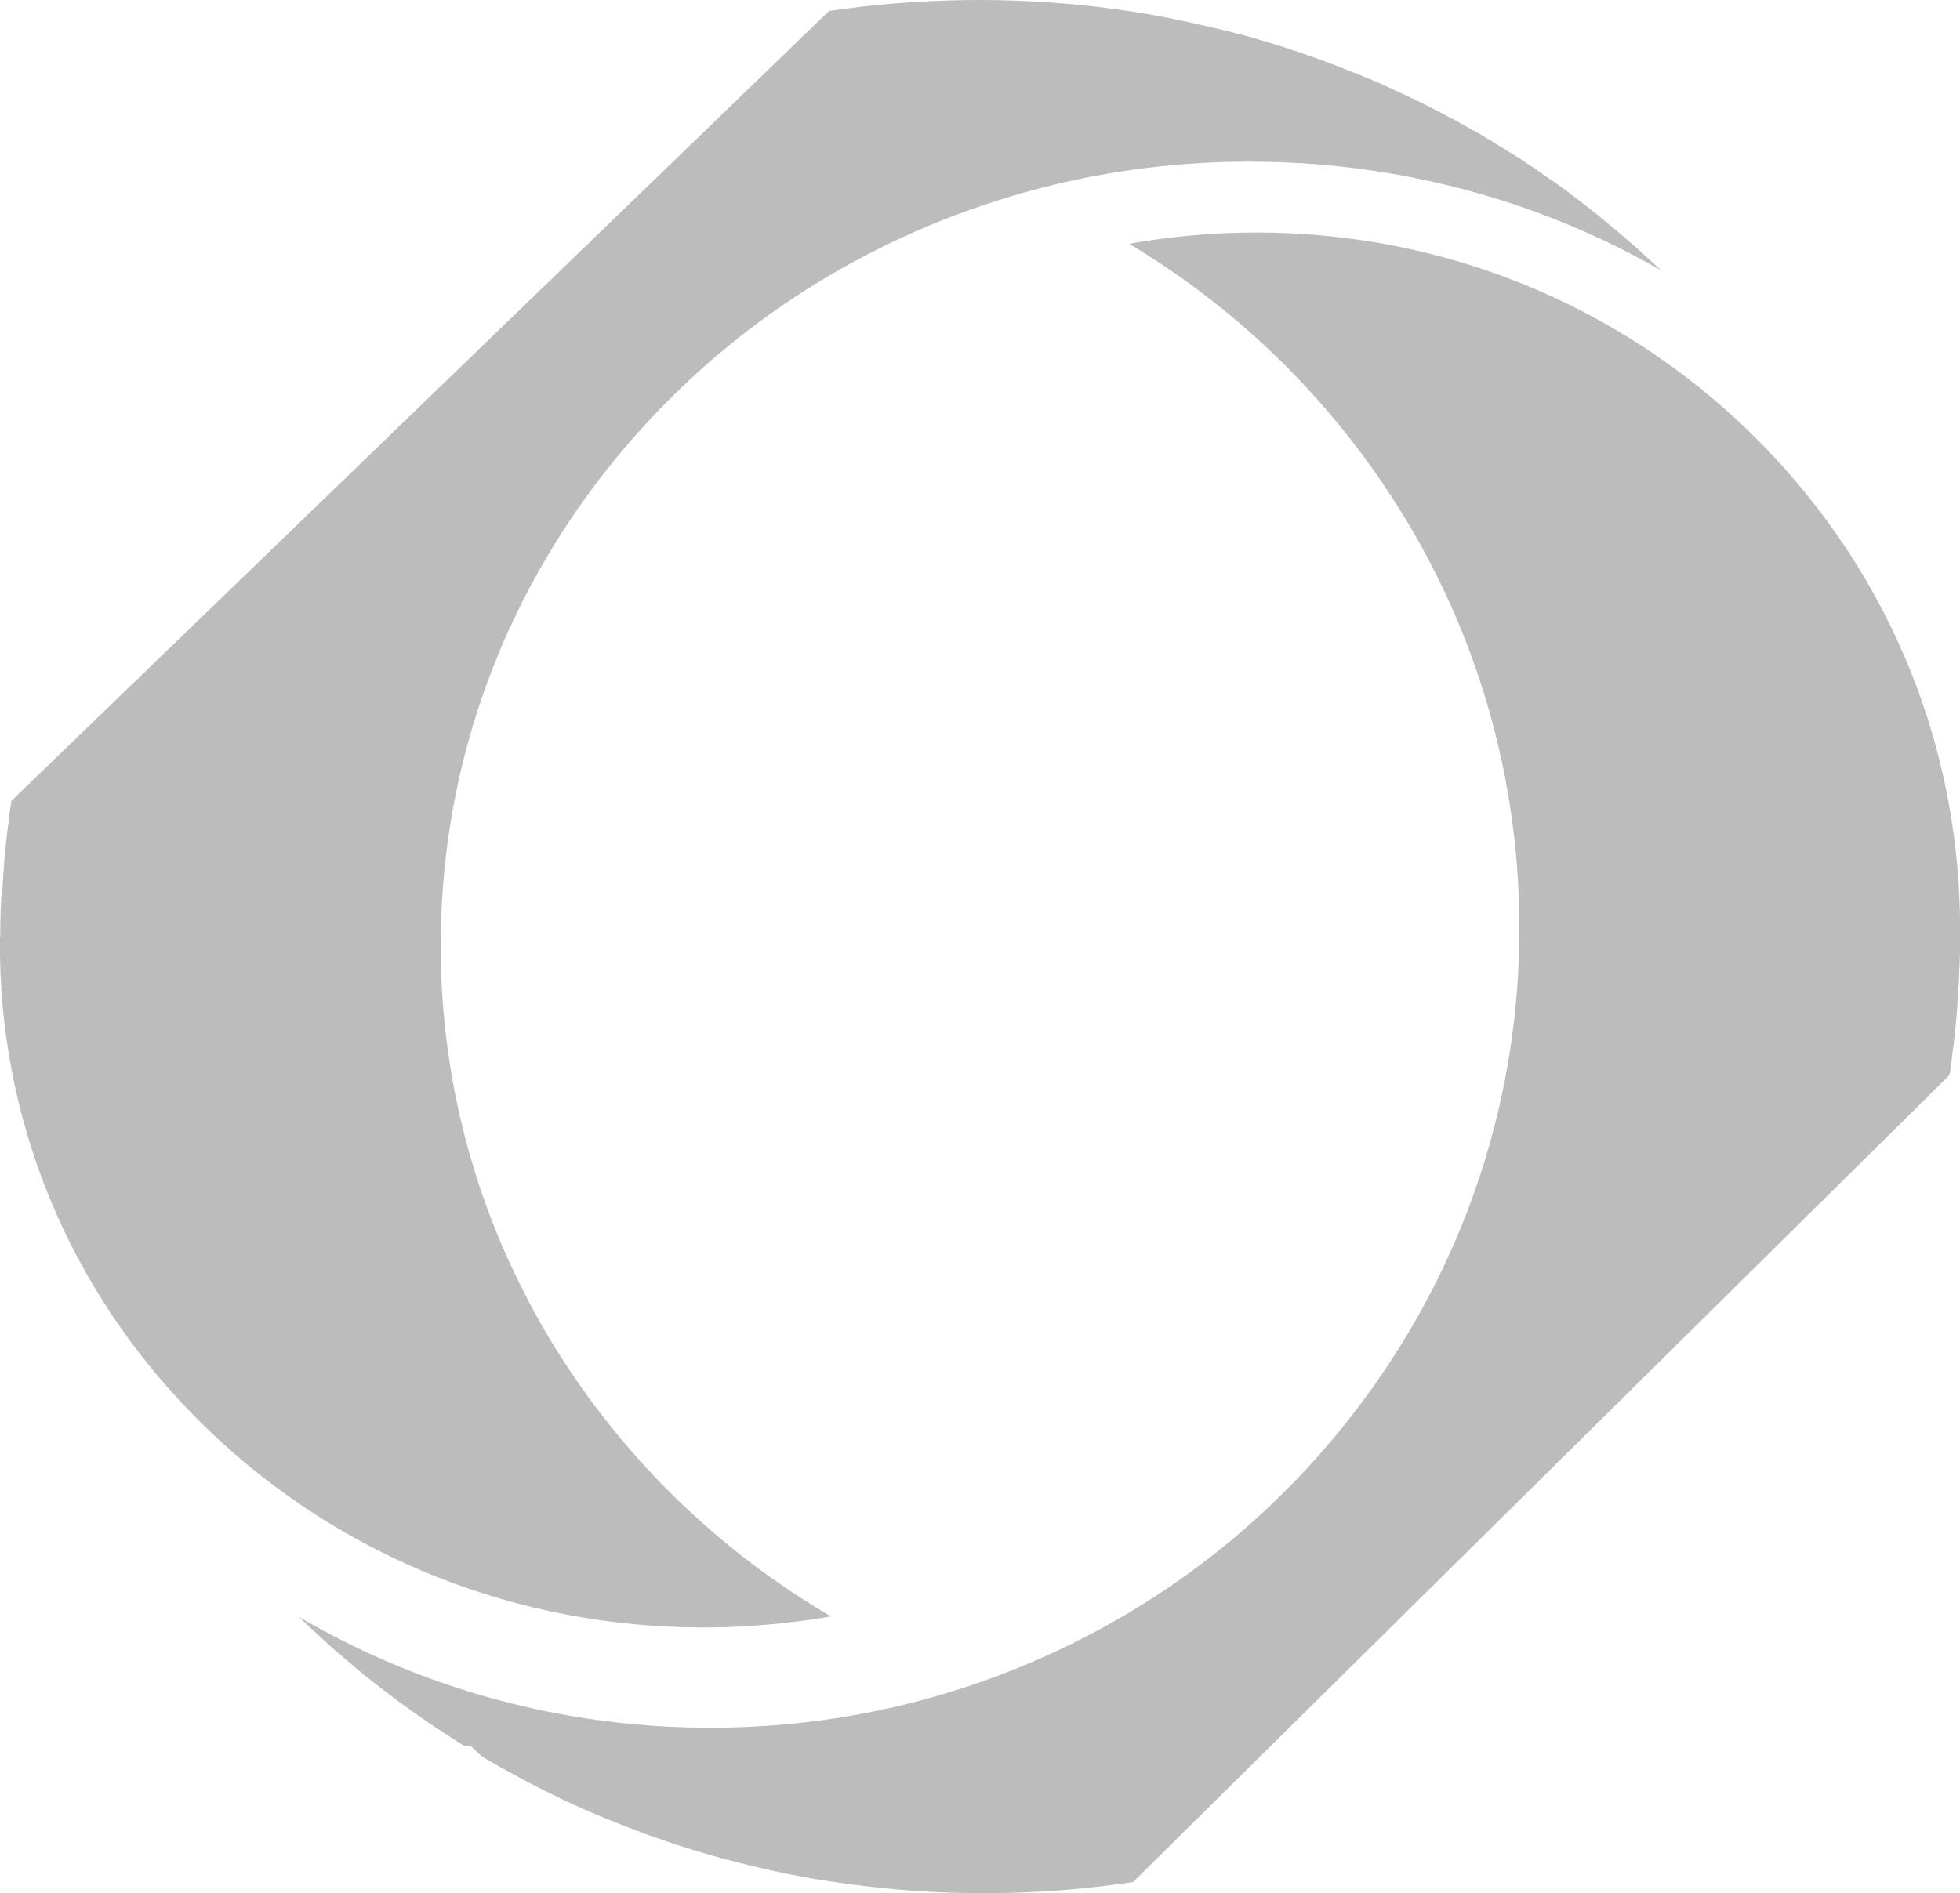
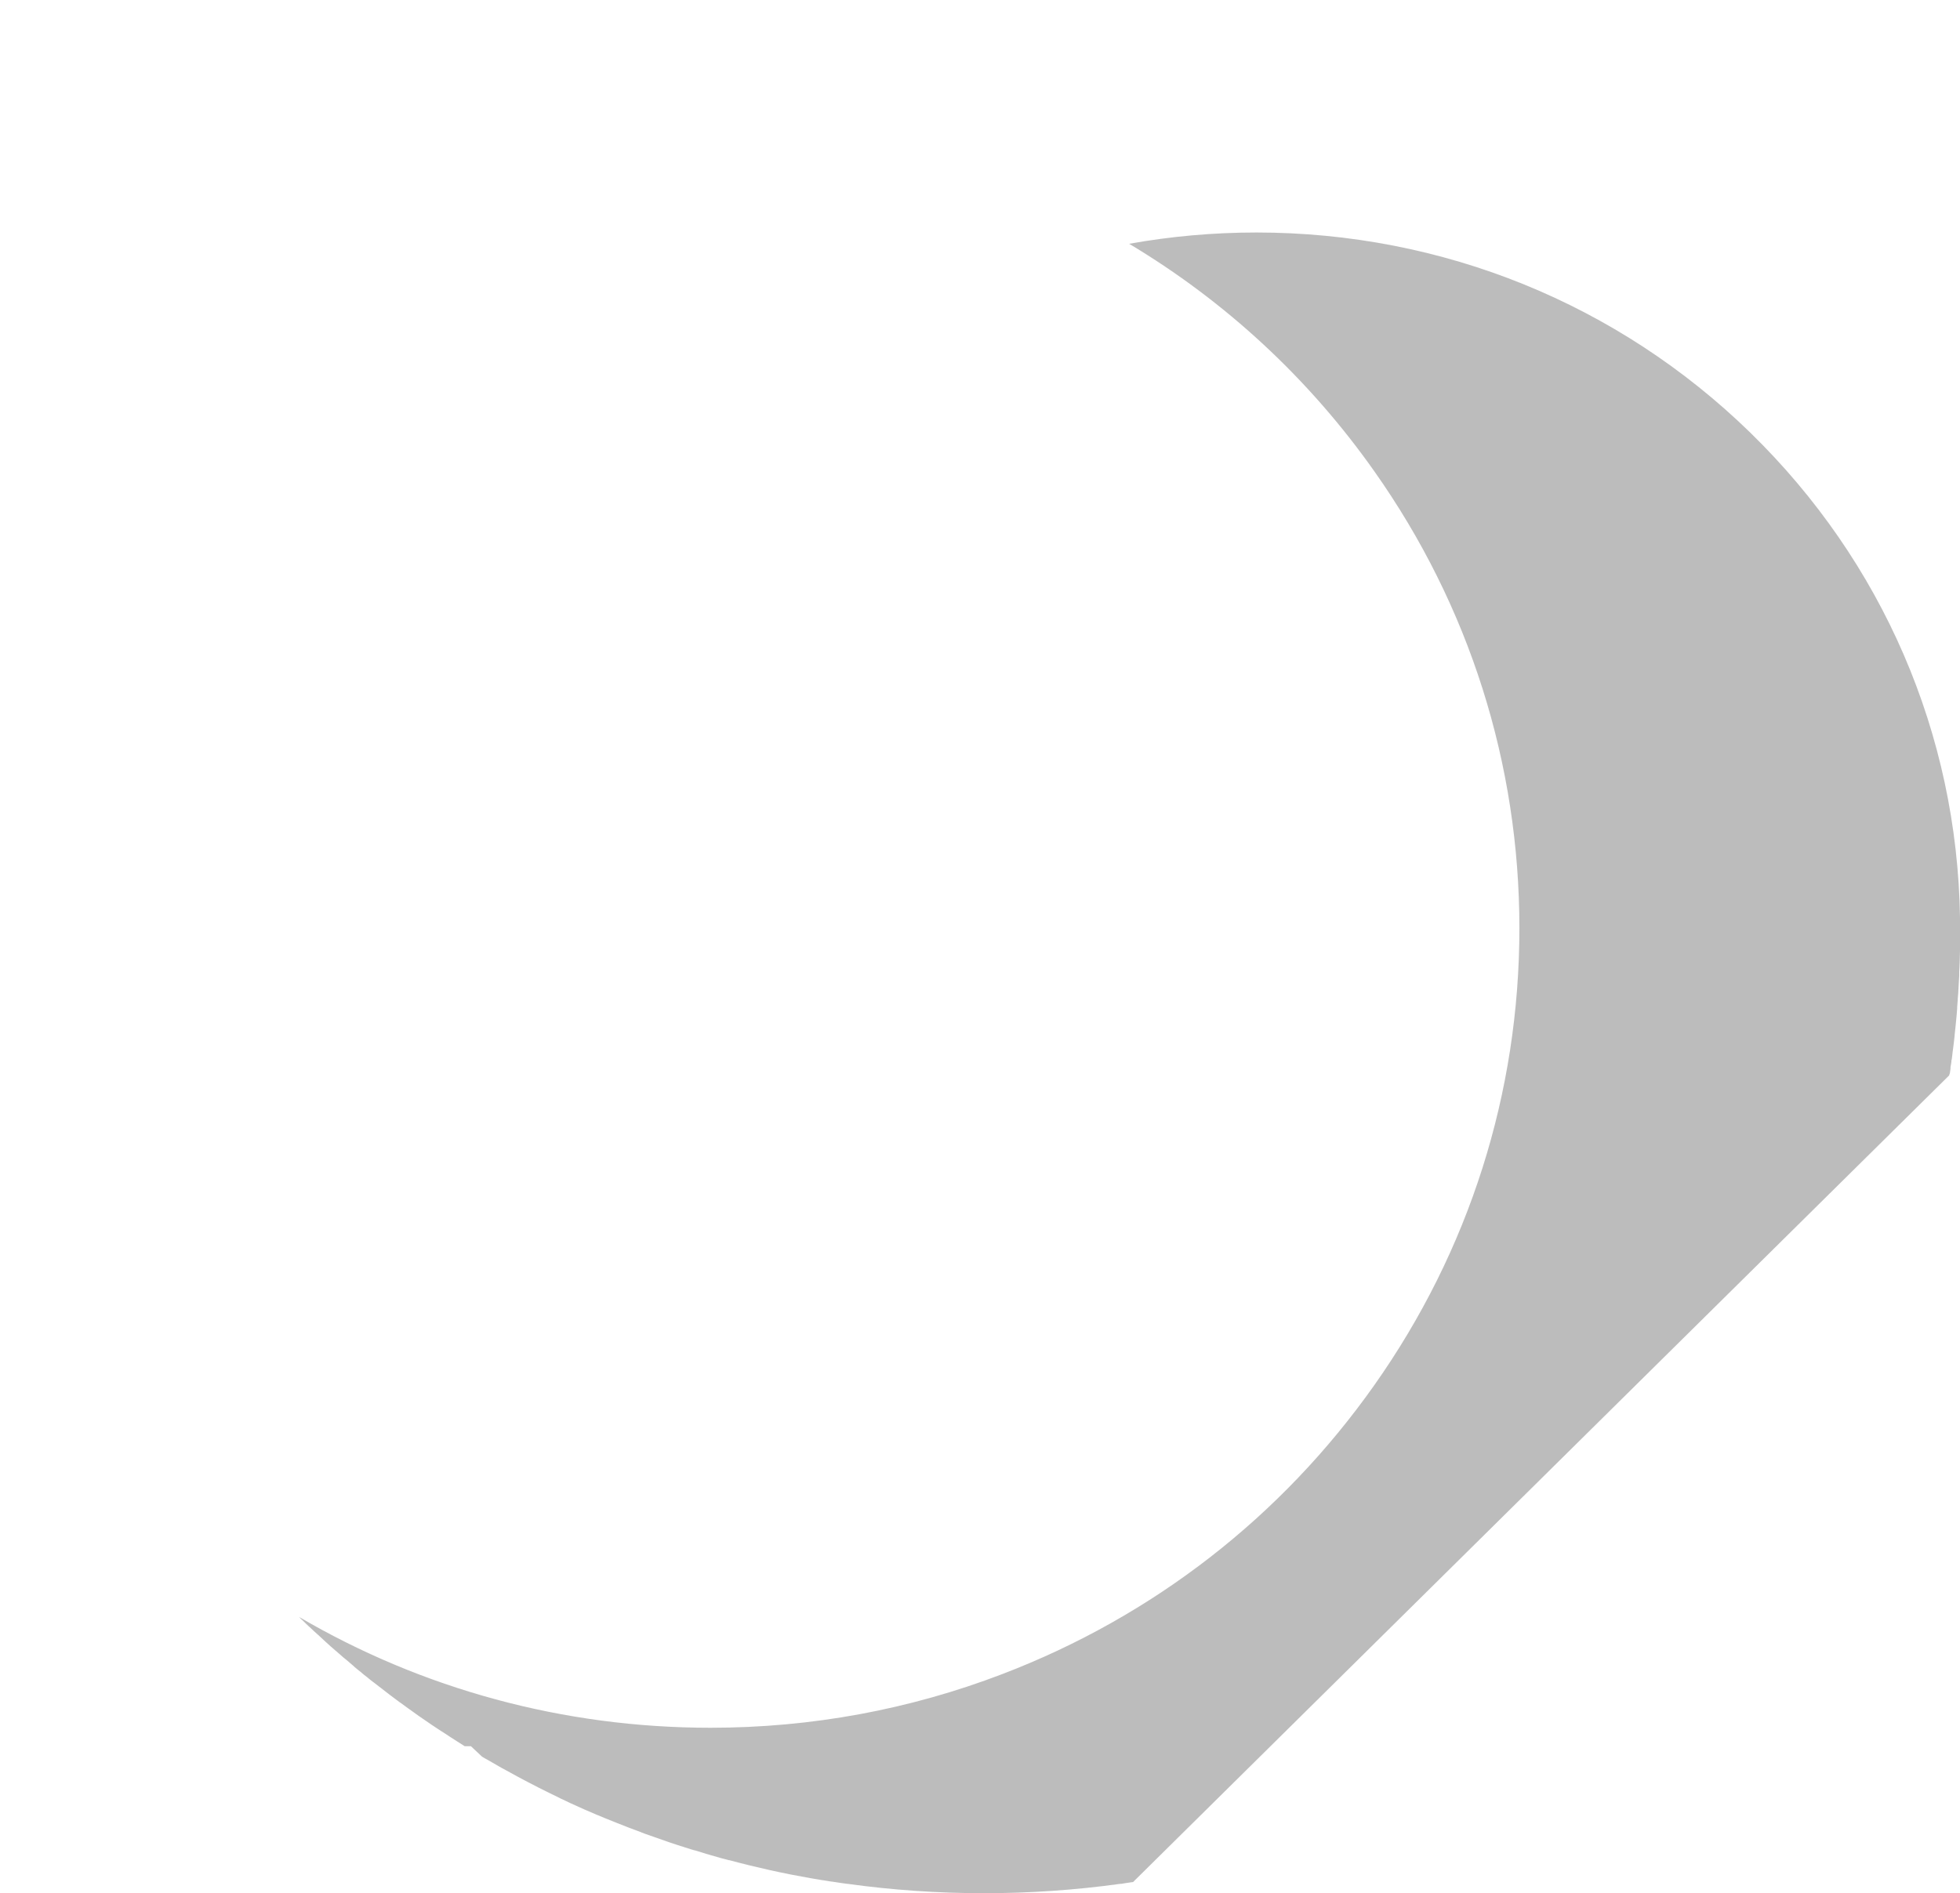
<svg xmlns="http://www.w3.org/2000/svg" width="59" height="57" viewBox="0 0 59 57" fill="none">
-   <path opacity="0.5" d="M0.341 24.125V24.152L0.33 24.188C0.324 24.238 0.313 24.287 0.31 24.337V24.343C0.31 24.343 0.31 24.363 0.307 24.373C0.303 24.403 0.3 24.432 0.293 24.462L0.279 24.538V24.551L0.273 24.574V24.587V24.597V24.604V24.627L0.269 24.644V24.66C0.256 24.753 0.245 24.848 0.232 24.944C0.221 25.027 0.211 25.113 0.201 25.198C0.198 25.231 0.194 25.264 0.191 25.294V25.301C0.177 25.406 0.167 25.509 0.157 25.611C0.15 25.687 0.143 25.766 0.136 25.846V25.852L0.129 25.928C0.129 25.958 0.123 25.988 0.123 26.021C0.123 26.054 0.116 26.087 0.116 26.116C0.116 26.133 0.116 26.149 0.112 26.166C0.112 26.192 0.109 26.215 0.106 26.242C0.106 26.272 0.102 26.305 0.099 26.334C0.099 26.348 0.099 26.364 0.099 26.377C0.089 26.483 0.082 26.592 0.075 26.721H0.055C0.055 26.78 0.048 26.833 0.048 26.886C0.048 26.942 0.041 26.998 0.037 27.054V27.061V27.067V27.074H0.034C0.034 27.074 0.034 27.09 0.034 27.097C0.034 27.11 0.034 27.123 0.034 27.137V27.153H0.031V27.173C0.027 27.236 0.024 27.302 0.02 27.365C0.02 27.391 0.02 27.417 0.02 27.447C0.017 27.563 0.014 27.672 0.01 27.784C0.01 27.8 0.01 27.82 0.01 27.837V27.876C0.01 27.969 0.007 28.058 0.007 28.151V28.203V28.226H0V28.322C0 28.349 0 28.378 0 28.405C0 28.425 0 28.444 0 28.464C0 28.484 0 28.504 0 28.524C0 28.55 0 28.576 0 28.606V28.775C0.085 34.193 2.323 39.279 6.309 43.086C10.298 46.9 15.579 49 21.183 49C22.072 49 22.958 48.944 23.83 48.838C24.225 48.792 24.62 48.736 25.012 48.666C22.113 46.966 19.605 44.694 17.633 41.957C16.918 40.966 16.287 39.929 15.746 38.856C15.623 38.615 15.507 38.37 15.391 38.126C15.378 38.1 15.364 38.073 15.354 38.047C13.978 35.052 13.266 31.806 13.266 28.468C13.266 23.61 14.775 18.948 17.633 14.978C18.291 14.067 19.006 13.208 19.779 12.403C22.283 9.784 25.363 7.75 28.827 6.452C29.877 6.059 30.95 5.736 32.04 5.488C33.856 5.075 35.723 4.867 37.613 4.867C42.039 4.867 46.29 6.007 50 8.14C50 8.14 49.997 8.136 49.993 8.133C49.959 8.1 49.925 8.067 49.888 8.034C49.843 7.991 49.796 7.948 49.748 7.905C49.734 7.892 49.721 7.879 49.704 7.866L49.693 7.856H49.69L49.683 7.843C49.642 7.806 49.598 7.767 49.554 7.727C49.509 7.684 49.465 7.644 49.417 7.605V7.598L49.407 7.592L49.397 7.582C49.397 7.582 49.38 7.568 49.373 7.562C49.322 7.516 49.271 7.469 49.217 7.423L49.206 7.413L49.138 7.354C49.138 7.354 49.114 7.334 49.104 7.324C49.029 7.258 48.954 7.192 48.879 7.129C48.794 7.057 48.712 6.987 48.63 6.918C48.603 6.895 48.576 6.875 48.549 6.852C48.491 6.806 48.436 6.759 48.378 6.71L48.266 6.617L48.205 6.568L48.16 6.528L48.136 6.508C48.068 6.452 48.004 6.399 47.935 6.35L47.925 6.34H47.922L47.915 6.33L47.908 6.324C47.861 6.284 47.809 6.244 47.758 6.208L47.755 6.205C47.598 6.079 47.431 5.954 47.264 5.832L47.261 5.825C47.217 5.792 47.172 5.759 47.128 5.726L47.074 5.686L47.04 5.663C47.04 5.663 47.026 5.653 47.016 5.647C47.016 5.647 47.012 5.643 47.009 5.64L47.002 5.633H46.999L46.992 5.627L46.9 5.561L46.866 5.538L46.74 5.448C46.74 5.448 46.712 5.429 46.699 5.422C46.675 5.406 46.651 5.389 46.627 5.373L46.576 5.336H46.573C46.522 5.3 46.474 5.267 46.423 5.231C46.413 5.224 46.399 5.214 46.389 5.204L46.375 5.194L46.362 5.184C46.239 5.102 46.116 5.019 45.994 4.937H45.99C45.936 4.897 45.881 4.861 45.823 4.824C45.81 4.814 45.796 4.808 45.782 4.798L45.779 4.795C45.697 4.742 45.616 4.689 45.53 4.636C45.527 4.636 45.52 4.63 45.517 4.626L45.51 4.623H45.503C45.486 4.606 45.469 4.597 45.449 4.587C45.387 4.55 45.329 4.511 45.268 4.474L45.258 4.468L45.248 4.461C45.159 4.405 45.071 4.352 44.978 4.296L44.968 4.289L44.955 4.28C44.863 4.223 44.771 4.167 44.675 4.111L44.525 4.025C44.502 4.009 44.481 3.996 44.457 3.986C44.43 3.969 44.399 3.953 44.372 3.936H44.365H44.362C44.345 3.926 44.328 3.916 44.311 3.906C44.243 3.867 44.178 3.83 44.11 3.794L44.059 3.764C44.035 3.751 44.011 3.738 43.991 3.725C43.929 3.688 43.864 3.655 43.803 3.622C43.796 3.622 43.79 3.616 43.786 3.613C43.371 3.388 42.945 3.17 42.516 2.962C42.505 2.959 42.495 2.952 42.488 2.949H42.485H42.475C42.383 2.896 42.287 2.853 42.188 2.81L41.936 2.695C41.936 2.695 41.923 2.685 41.916 2.681C41.913 2.681 41.906 2.678 41.902 2.675H41.895V2.671H41.892C41.596 2.533 41.32 2.417 41.057 2.308H41.051L41.044 2.302H41.037L41.03 2.298C40.965 2.272 40.904 2.245 40.839 2.219L40.812 2.209L40.792 2.203H40.788L40.676 2.156C40.635 2.14 40.594 2.123 40.553 2.107C40.533 2.1 40.516 2.09 40.495 2.084C40.213 1.975 39.981 1.885 39.766 1.806L39.637 1.76L39.62 1.753L39.487 1.704C39.129 1.578 38.755 1.453 38.38 1.337H38.376H38.373C38.366 1.337 38.359 1.334 38.356 1.331C38.284 1.308 38.213 1.288 38.141 1.265C38.066 1.242 37.995 1.222 37.92 1.199C37.876 1.185 37.831 1.172 37.79 1.159C37.627 1.113 37.474 1.07 37.324 1.03H37.317H37.313H37.307C37.286 1.024 37.266 1.02 37.245 1.014C37.211 1.004 37.181 0.997 37.147 0.987L37.126 0.981L37.096 0.974C36.785 0.895 36.472 0.822 36.155 0.75C35.968 0.707 35.784 0.667 35.596 0.627C35.28 0.561 34.966 0.499 34.65 0.442C34.53 0.423 34.414 0.403 34.295 0.383H34.288H34.285C34.169 0.363 34.05 0.343 33.931 0.327C33.876 0.32 33.822 0.31 33.767 0.304C33.699 0.294 33.627 0.284 33.563 0.274C33.225 0.228 32.885 0.188 32.544 0.155C31.887 0.089 31.222 0.043 30.558 0.02C30.19 0.007 29.819 0 29.451 0C28.827 0 28.204 0.023 27.584 0.059C27.519 0.063 27.454 0.066 27.386 0.069C26.698 0.116 26.014 0.185 25.336 0.277C25.213 0.294 25.094 0.314 24.971 0.33C24.971 0.33 24.964 0.33 24.961 0.33C24.961 0.33 24.961 0.33 24.957 0.33L0.341 24.115V24.122V24.125Z" fill="#7B7B7B" />
  <path opacity="0.5" d="M58.69 32.345V32.325L58.697 32.301C58.704 32.261 58.71 32.217 58.714 32.177V32.167V32.15V32.133C58.724 32.079 58.734 32.025 58.741 31.971V31.934L58.751 31.897C58.751 31.88 58.755 31.864 58.758 31.847L58.779 31.665L58.796 31.54C58.813 31.419 58.823 31.308 58.837 31.193V31.177C58.85 31.069 58.86 30.968 58.87 30.863C58.877 30.776 58.888 30.695 58.894 30.617L58.901 30.533C58.908 30.476 58.911 30.419 58.915 30.361V30.341V30.321C58.922 30.247 58.928 30.173 58.932 30.102V30.072C58.942 29.964 58.952 29.853 58.956 29.725V29.718C58.962 29.604 58.969 29.492 58.976 29.385V29.351V29.307V29.263C58.983 29.172 58.986 29.078 58.99 28.984C58.993 28.856 58.997 28.738 59 28.617V28.6V28.546C59 28.458 59 28.371 59 28.283V28.169C59 28.095 59 28.017 59 27.946C59 27.869 59 27.788 59 27.711V27.63C58.915 22.103 56.676 16.919 52.694 13.032C48.704 9.142 43.42 7 37.819 7C36.525 7 35.243 7.115 33.99 7.34C36.889 9.075 39.4 11.395 41.369 14.188C44.228 18.236 45.737 22.992 45.737 27.946C45.737 32.901 44.228 37.657 41.369 41.705C38.579 45.66 34.709 48.667 30.174 50.402C27.377 51.473 24.42 52.019 21.388 52.019C16.962 52.019 12.713 50.856 9 48.681L9.007 48.687L9.024 48.704L9.041 48.721C9.058 48.741 9.075 48.758 9.095 48.772L9.153 48.829C9.201 48.876 9.249 48.92 9.296 48.967L9.303 48.974L9.313 48.98C9.392 49.055 9.487 49.145 9.579 49.226L9.593 49.236L9.606 49.25C9.668 49.307 9.726 49.361 9.787 49.418H9.79L9.797 49.428C9.903 49.526 10.012 49.62 10.121 49.715H10.128L10.134 49.725C10.206 49.789 10.278 49.849 10.349 49.913L10.363 49.923L10.411 49.964H10.414L10.622 50.142L10.663 50.179L10.673 50.19C10.731 50.237 10.785 50.284 10.843 50.328L10.867 50.345L10.887 50.365C10.935 50.409 10.993 50.452 11.054 50.499L11.075 50.516L11.095 50.533C11.139 50.57 11.184 50.607 11.228 50.638L11.242 50.648L11.255 50.658C11.412 50.782 11.576 50.907 11.739 51.032C11.773 51.059 11.811 51.086 11.845 51.112C11.886 51.143 11.927 51.173 11.967 51.203C11.991 51.22 12.012 51.237 12.036 51.254L12.076 51.281C12.141 51.328 12.209 51.379 12.274 51.426L12.335 51.469C12.369 51.493 12.403 51.517 12.434 51.54L12.448 51.55L12.461 51.56C12.509 51.597 12.56 51.631 12.608 51.665L12.662 51.702C12.782 51.786 12.904 51.87 13.03 51.955L13.041 51.961L13.051 51.968C13.105 52.005 13.16 52.042 13.214 52.076L13.255 52.103L13.392 52.19L13.535 52.285C13.606 52.332 13.684 52.382 13.759 52.429C13.838 52.48 13.913 52.527 13.988 52.574H14.175L14.509 52.888C14.56 52.918 14.611 52.952 14.666 52.978C14.768 53.039 14.87 53.096 14.972 53.154L14.983 53.16L14.993 53.167C15.075 53.214 15.153 53.258 15.238 53.302C15.671 53.544 16.11 53.773 16.55 53.989C16.648 54.036 16.744 54.083 16.839 54.13C16.853 54.137 16.867 54.144 16.884 54.154C16.976 54.194 17.064 54.238 17.156 54.282C17.432 54.41 17.715 54.535 17.994 54.652H18.001L18.008 54.656C18.076 54.686 18.148 54.716 18.216 54.743C18.236 54.75 18.26 54.76 18.284 54.77C18.376 54.807 18.468 54.844 18.56 54.881C18.785 54.972 19.03 55.067 19.289 55.161H19.296L19.302 55.168C19.381 55.198 19.459 55.228 19.541 55.255H19.551L19.561 55.262C19.936 55.397 20.308 55.525 20.665 55.636H20.679L20.689 55.643C20.761 55.666 20.832 55.69 20.907 55.71H20.917L20.928 55.713C21.037 55.747 21.146 55.781 21.255 55.814L21.347 55.841C21.48 55.878 21.609 55.916 21.738 55.953C21.81 55.973 21.875 55.99 21.939 56.006H21.956C22.767 56.225 23.592 56.407 24.403 56.549H24.413L24.423 56.552C24.522 56.569 24.628 56.589 24.76 56.609H24.774C24.907 56.633 25.016 56.65 25.115 56.663H25.132L25.149 56.667C25.261 56.687 25.377 56.7 25.493 56.717H25.503C26.859 56.906 28.239 57 29.615 57C30.992 57 32.375 56.906 33.731 56.717H33.758C33.867 56.697 33.976 56.683 34.082 56.667H34.099L34.109 56.663L58.676 32.376C58.676 32.376 58.676 32.349 58.683 32.332L58.69 32.345Z" fill="#7B7B7B" />
</svg>